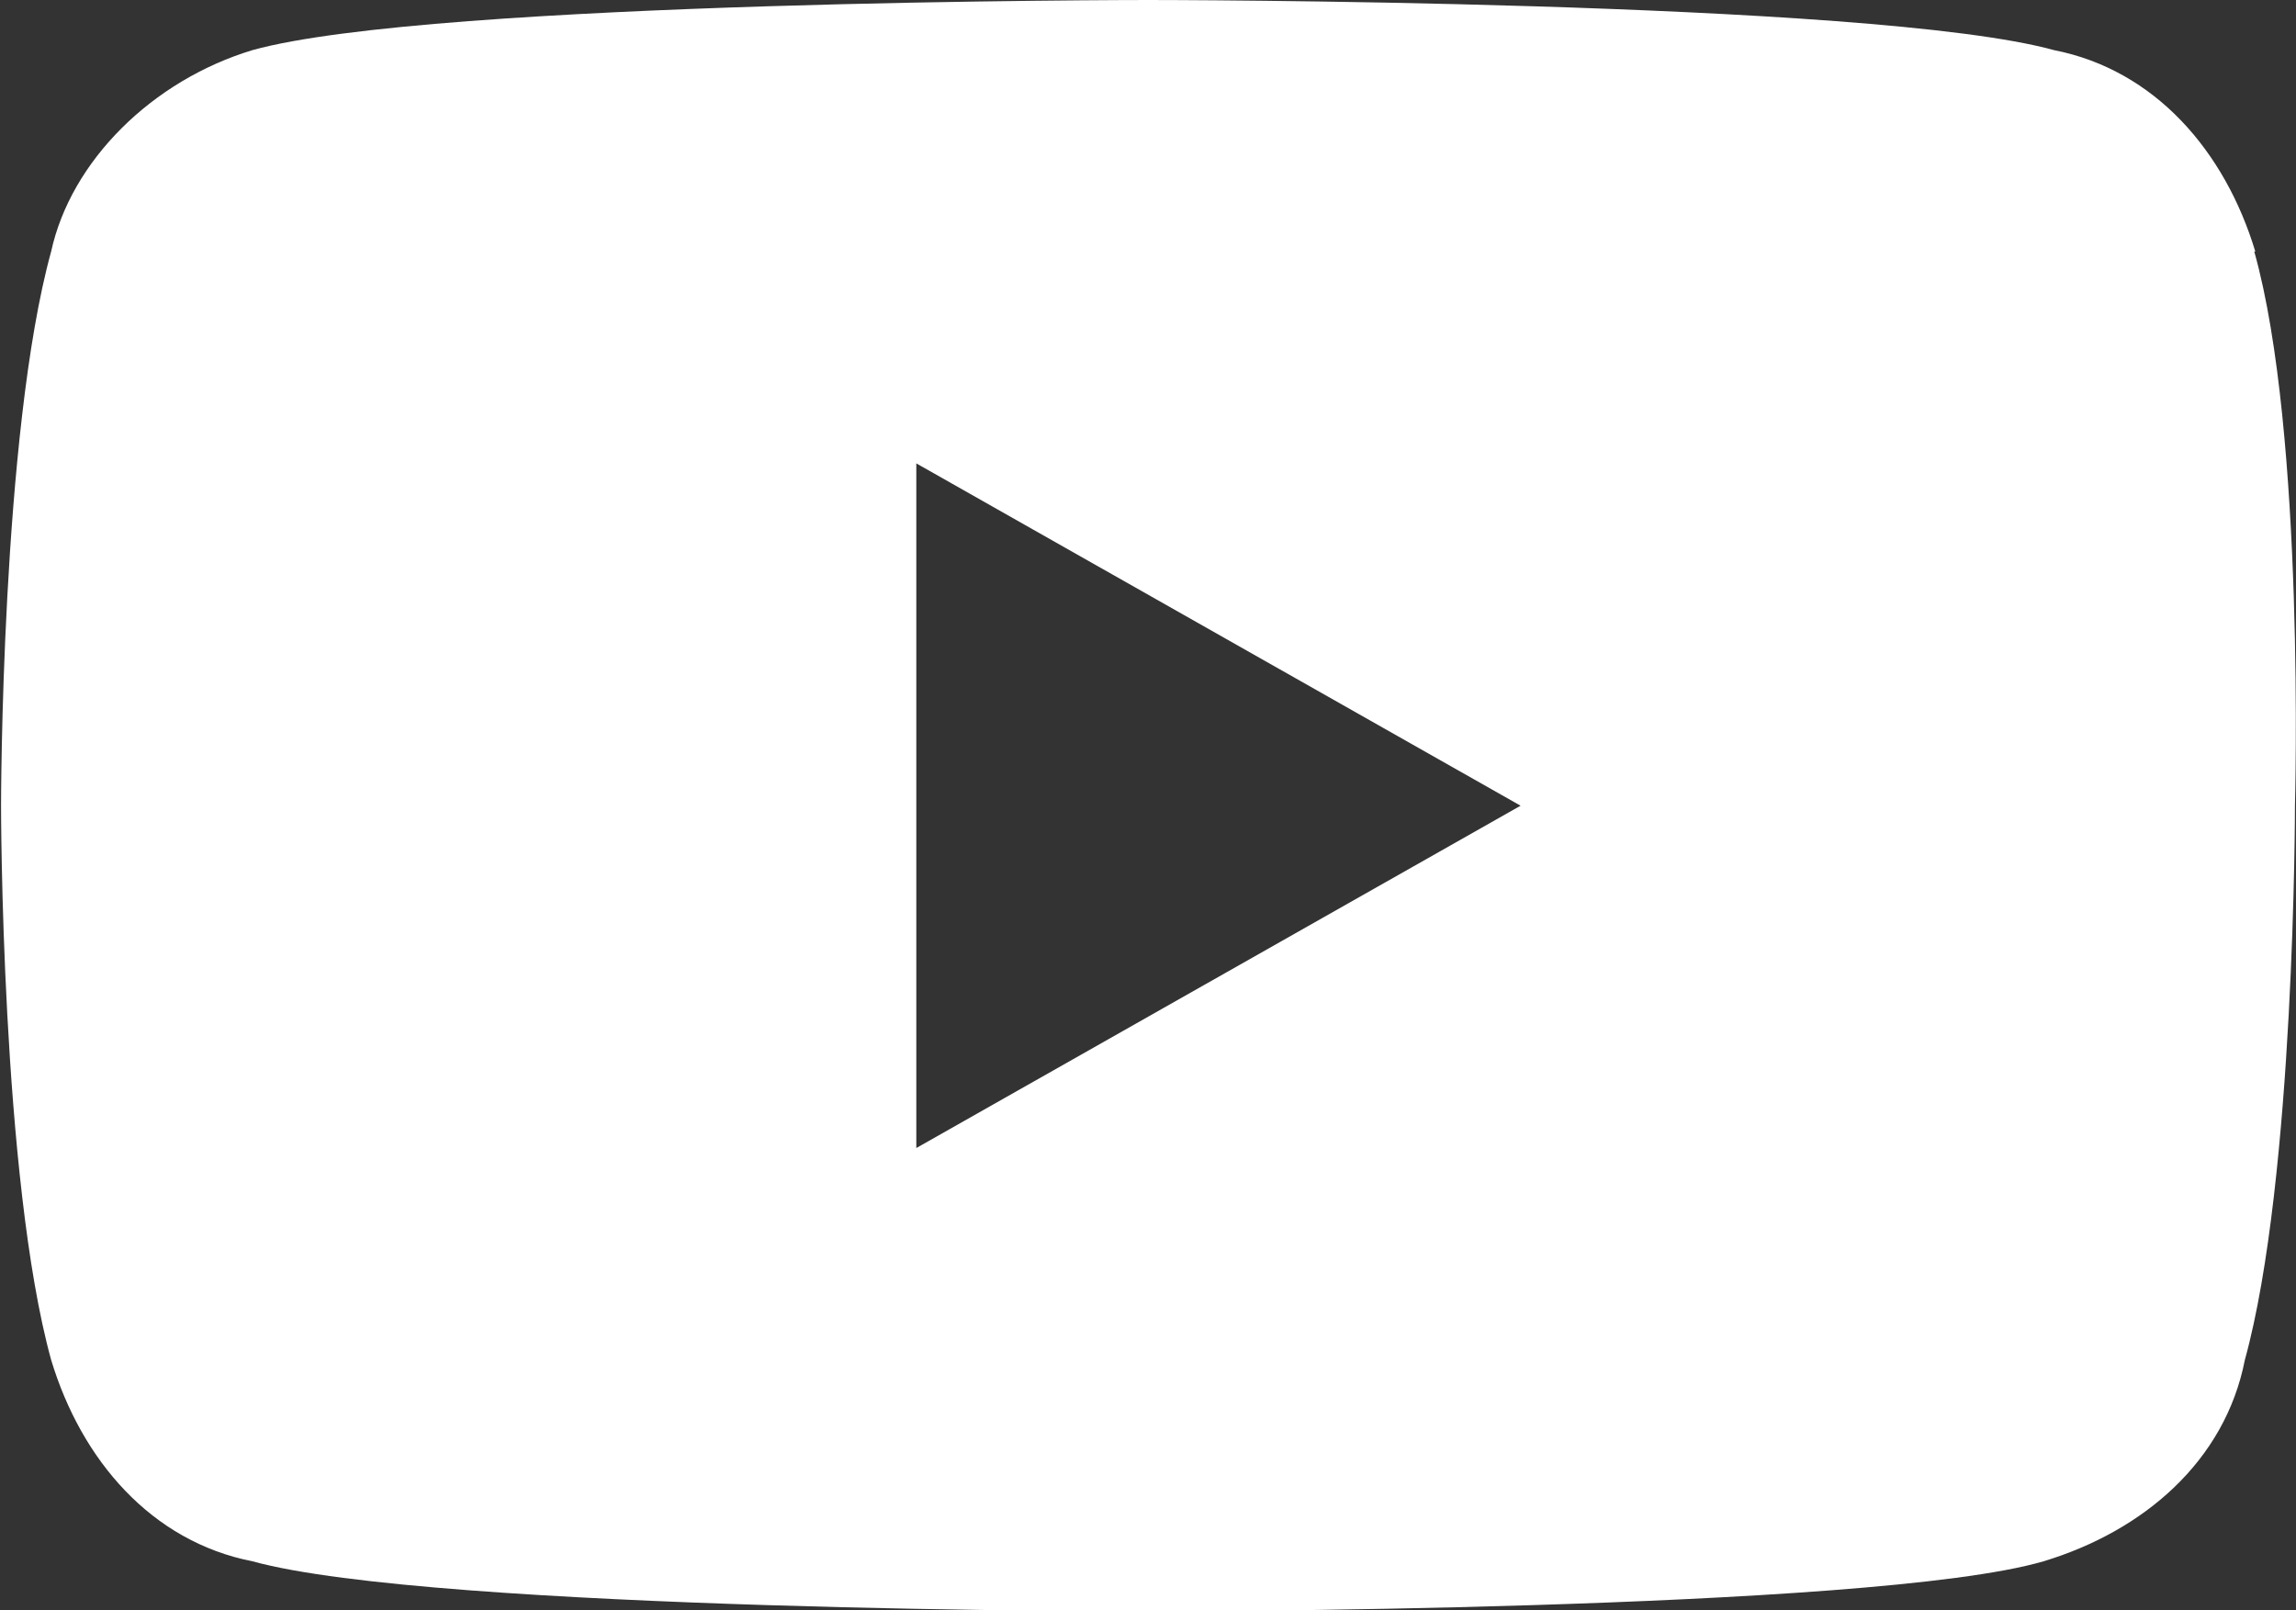
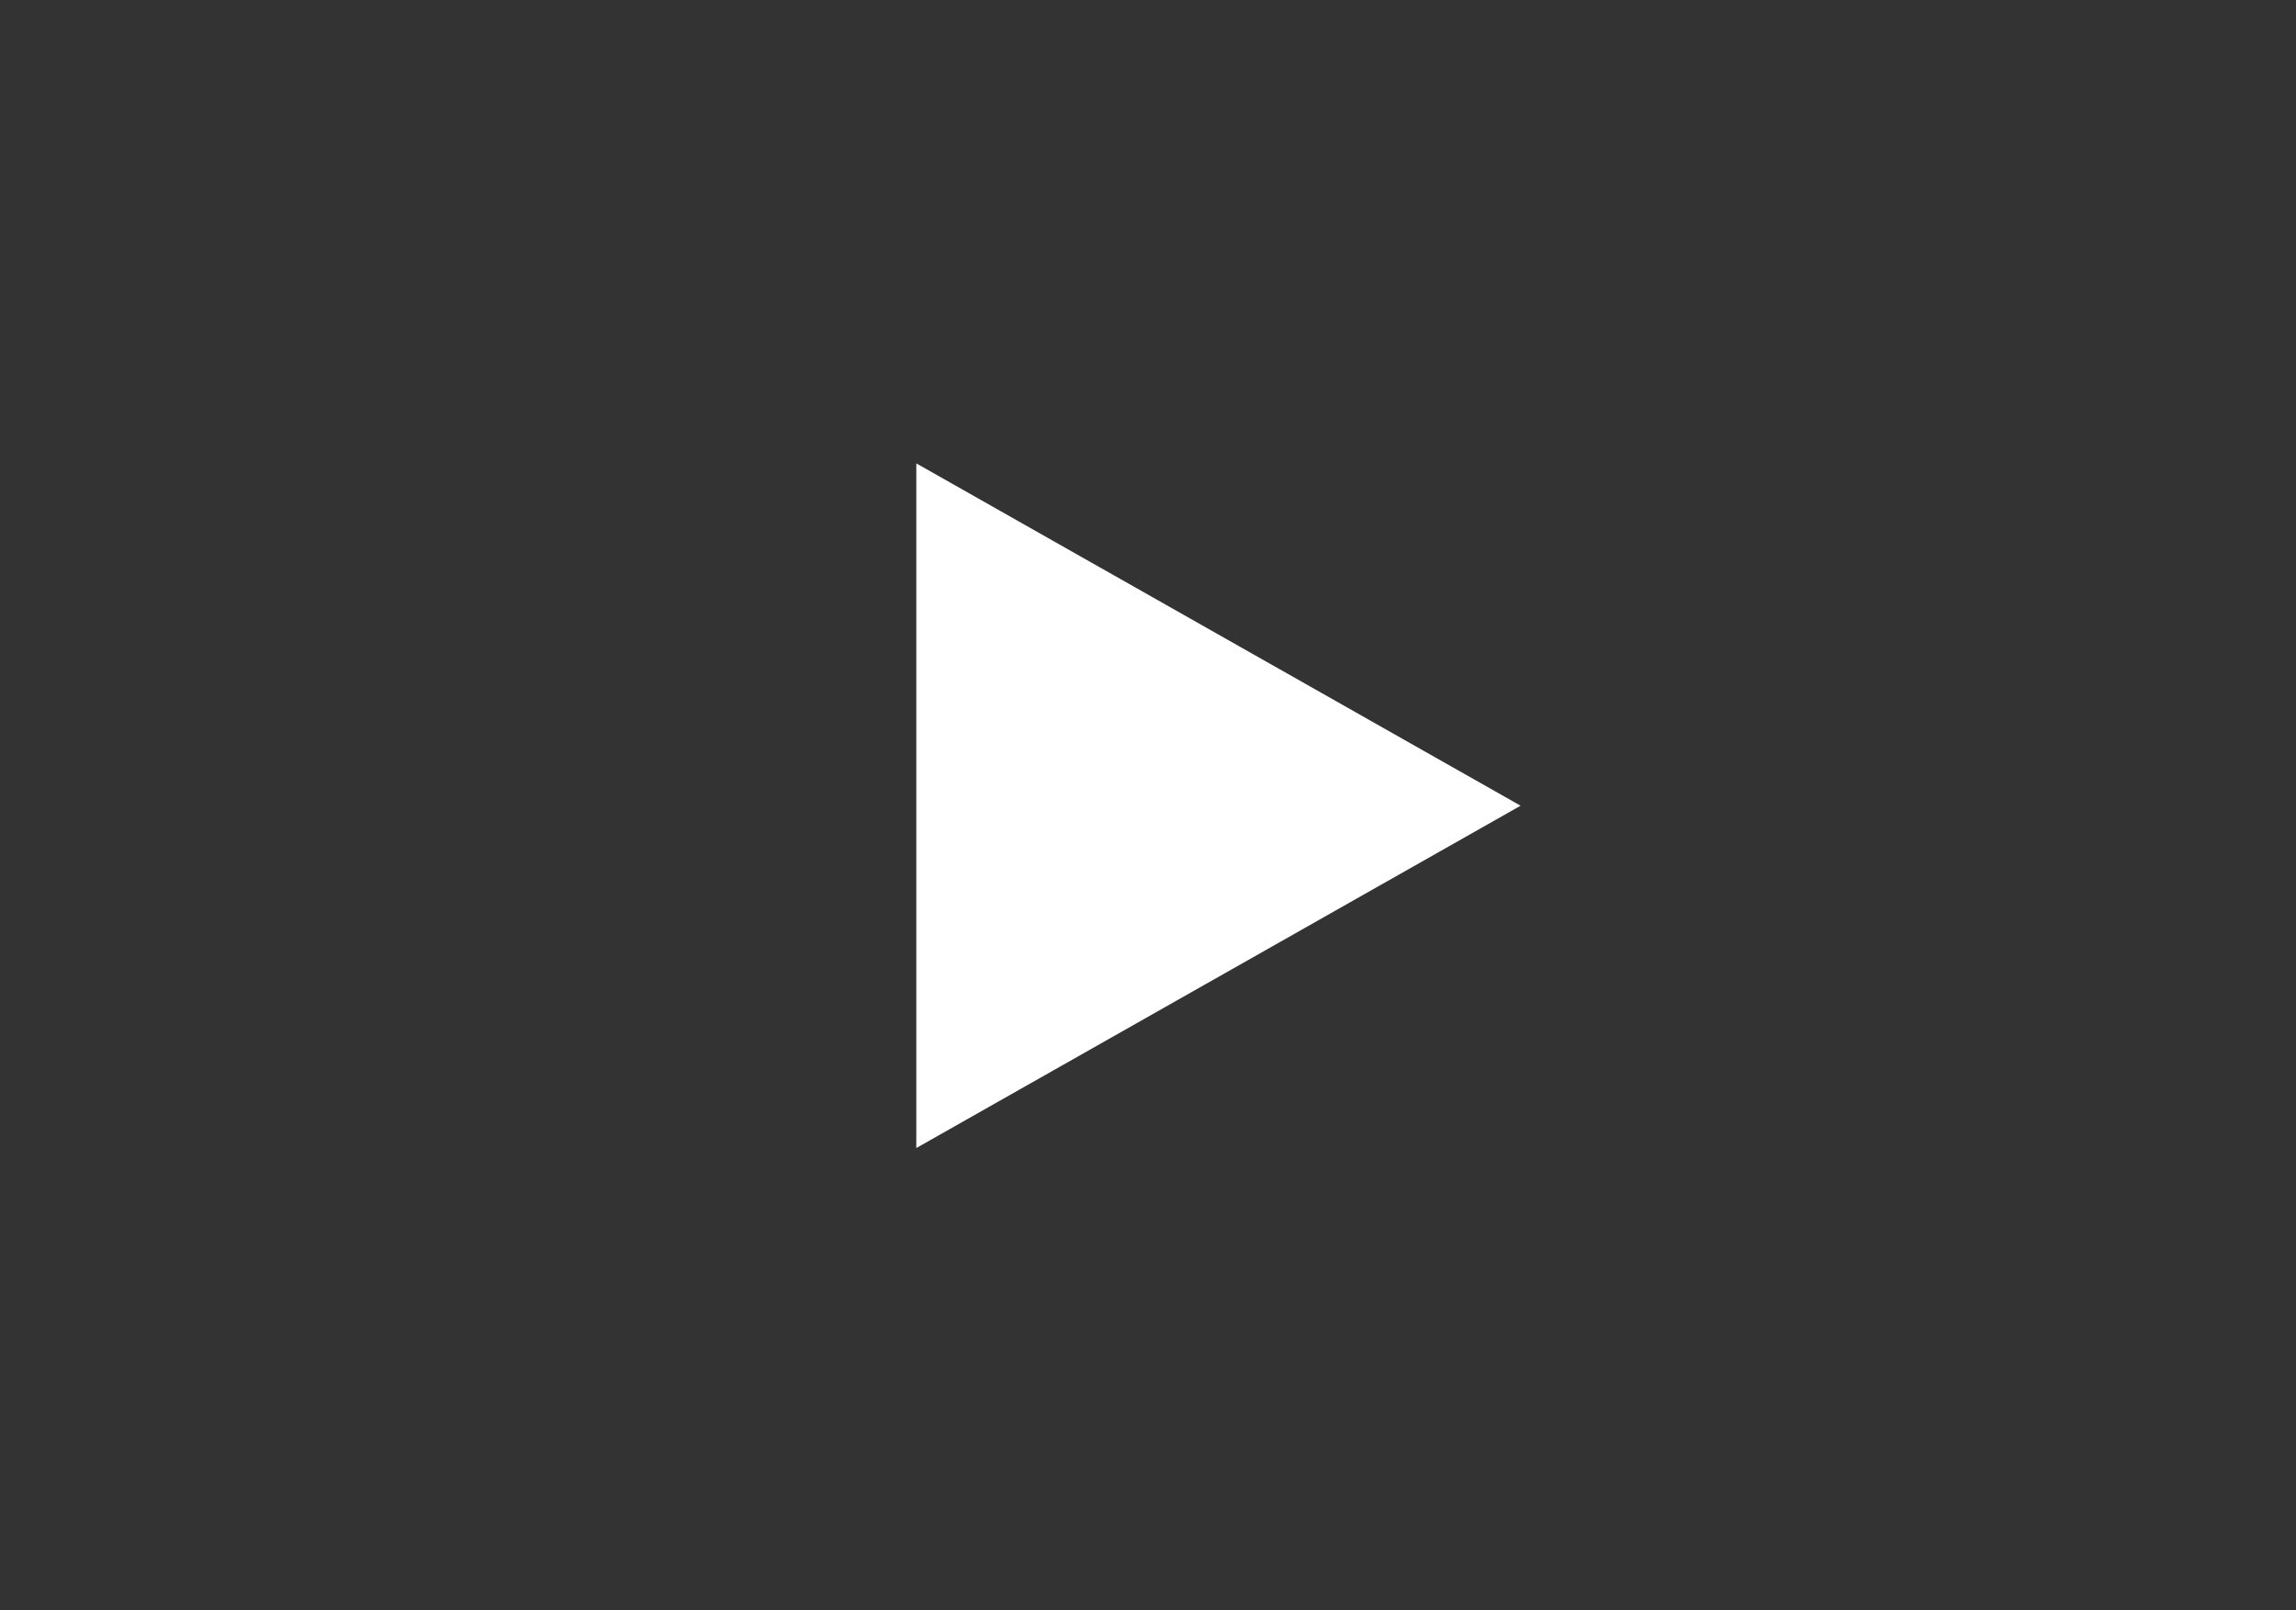
<svg xmlns="http://www.w3.org/2000/svg" id="_레이어_1" data-name="레이어_1" width="22" height="15.43" version="1.1" viewBox="0 0 22 15.43">
  <rect x="0" y="0" width="22" height="15.43" fill="#333333" stroke="none" />
-   <path d="M21.61,2.41c-.29-.96-.96-1.74-1.93-1.93-1.74-.48-8.68-.48-8.68-.48,0,0-6.85,0-8.58.48-.96.29-1.74,1.06-1.93,1.93-.48,1.74-.48,5.31-.48,5.31,0,0,0,3.57.48,5.31.29.96.96,1.74,1.93,1.93,1.74.48,8.58.48,8.58.48,0,0,6.94,0,8.58-.48.96-.29,1.74-.96,1.93-1.93.48-1.74.48-5.31.48-5.31,0,0,.1-3.57-.39-5.31ZM8.78,11v-6.56l5.79,3.28-5.79,3.28Z" fill="#fff" />
+   <path d="M21.61,2.41ZM8.78,11v-6.56l5.79,3.28-5.79,3.28Z" fill="#fff" />
</svg>